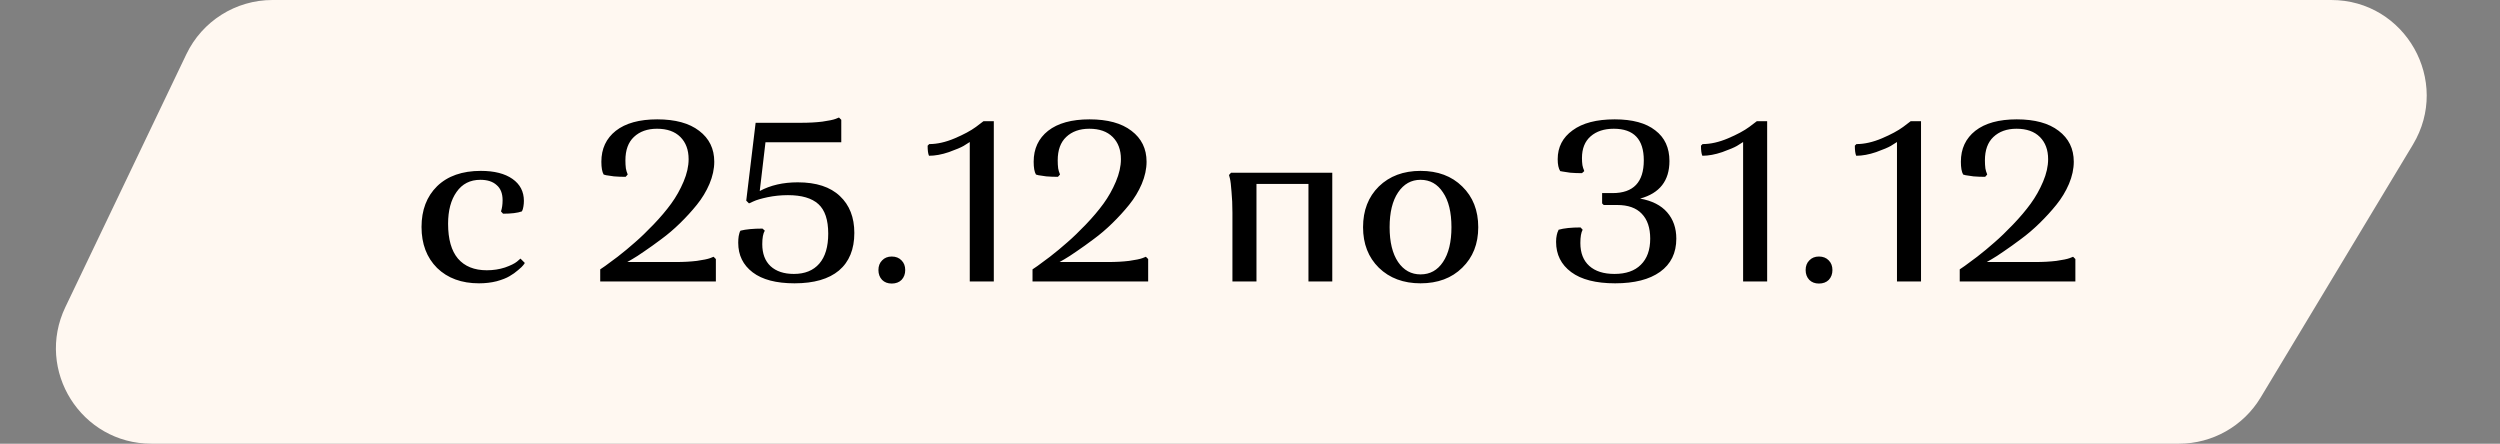
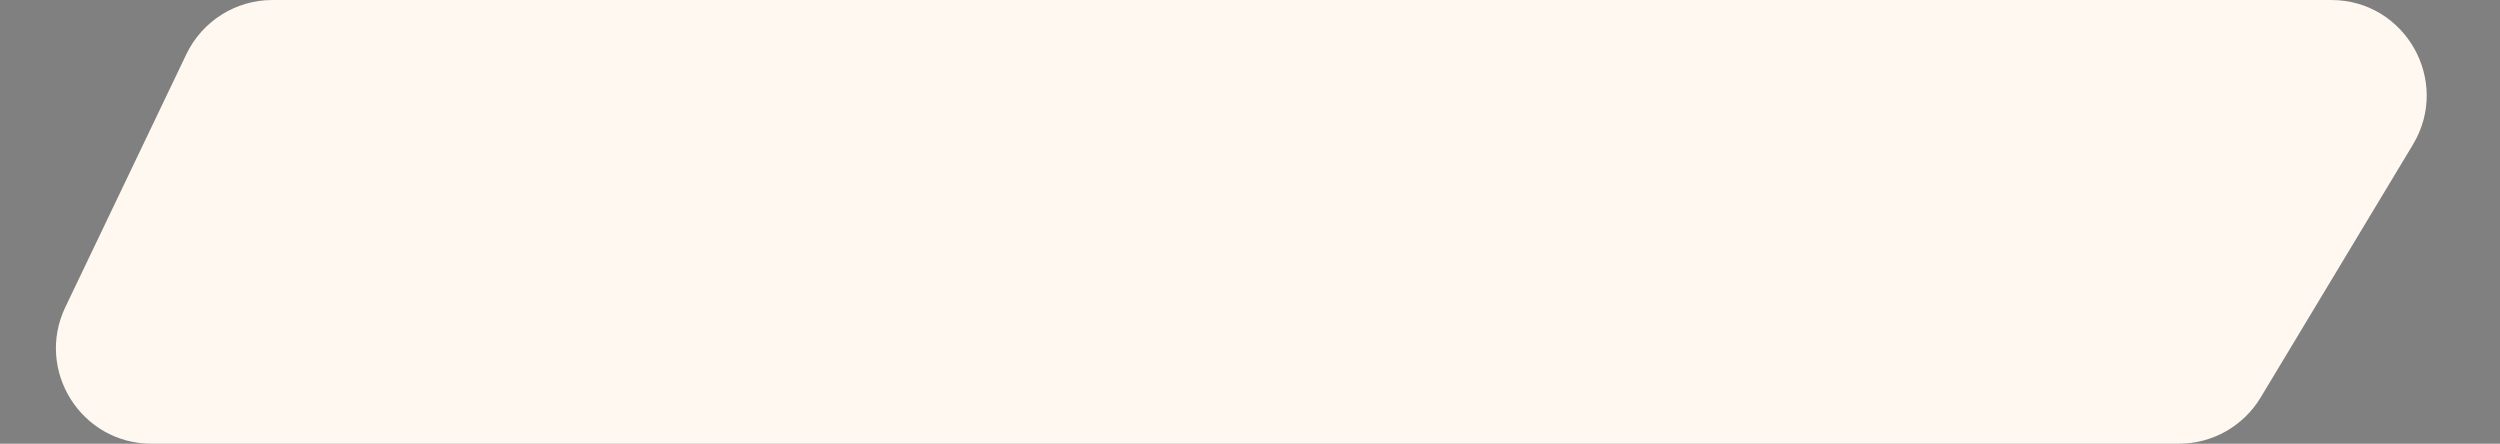
<svg xmlns="http://www.w3.org/2000/svg" width="524" height="93" viewBox="0 0 524 93" fill="none">
  <rect x="0" y="0" width="524" height="93" fill="#808080" stroke="none" />
  <path d="M39.061 11.367C42.385 4.421 49.401 0 57.102 0H488.611C504.171 0 513.771 16.987 505.745 30.317L473.831 83.317C470.212 89.326 463.711 93 456.697 93H31.742C17.025 93 7.349 77.642 13.7 64.368L39.061 11.367Z" fill="#FFF8F1" />
-   <path d="M109.088 54.2L110 55.112C109.936 55.24 109.824 55.4 109.664 55.592C109.536 55.784 109.184 56.12 108.608 56.6C108.064 57.08 107.456 57.512 106.784 57.896C106.144 58.28 105.248 58.632 104.096 58.952C102.944 59.24 101.712 59.384 100.4 59.384C96.752 59.384 93.824 58.312 91.616 56.168C89.44 53.992 88.352 51.128 88.352 47.576C88.352 44.024 89.44 41.176 91.616 39.032C93.824 36.888 96.88 35.816 100.784 35.816C103.6 35.816 105.808 36.376 107.408 37.496C109.008 38.616 109.808 40.152 109.808 42.104C109.808 42.488 109.776 42.872 109.712 43.256C109.648 43.608 109.584 43.864 109.52 44.024L109.376 44.312C108.48 44.632 107.168 44.792 105.44 44.792L105.008 44.312C105.232 43.64 105.344 42.856 105.344 41.96C105.344 40.552 104.928 39.496 104.096 38.792C103.296 38.056 102.16 37.688 100.688 37.688C98.544 37.688 96.88 38.536 95.696 40.232C94.512 41.896 93.92 44.12 93.92 46.904C93.92 50.136 94.608 52.568 95.984 54.2C97.392 55.832 99.408 56.648 102.032 56.648C103.376 56.648 104.64 56.456 105.824 56.072C107.008 55.656 107.856 55.24 108.368 54.824L109.088 54.2ZM149.71 33.896C149.71 35.4 149.374 36.952 148.702 38.552C148.03 40.12 147.15 41.576 146.062 42.92C145.006 44.232 143.822 45.528 142.51 46.808C141.23 48.056 139.934 49.16 138.622 50.12C137.342 51.08 136.158 51.928 135.07 52.664C134.014 53.4 133.15 53.96 132.478 54.344L131.47 54.92H141.646C143.278 54.92 144.75 54.84 146.062 54.68C147.406 54.488 148.334 54.296 148.846 54.104L149.566 53.816L150.046 54.296V59H125.806V56.456C126.062 56.296 126.414 56.056 126.862 55.736C127.31 55.416 128.174 54.776 129.454 53.816C130.734 52.824 131.95 51.816 133.102 50.792C134.286 49.768 135.582 48.52 136.99 47.048C138.43 45.544 139.662 44.088 140.686 42.68C141.71 41.272 142.574 39.736 143.278 38.072C143.982 36.408 144.334 34.84 144.334 33.368C144.334 31.416 143.758 29.864 142.606 28.712C141.454 27.56 139.822 26.984 137.71 26.984C135.694 26.984 134.078 27.56 132.862 28.712C131.678 29.832 131.086 31.464 131.086 33.608C131.086 34.216 131.118 34.776 131.182 35.288C131.278 35.768 131.374 36.104 131.47 36.296L131.566 36.584L131.134 37.064C130.27 37.064 129.454 37.032 128.686 36.968C127.918 36.872 127.374 36.792 127.054 36.728L126.526 36.584C126.206 36.04 126.046 35.144 126.046 33.896C126.046 31.176 127.054 29.016 129.07 27.416C131.118 25.816 134.014 25.016 137.758 25.016C141.534 25.016 144.462 25.816 146.542 27.416C148.654 29.016 149.71 31.176 149.71 33.896ZM166.396 57.416C168.7 57.416 170.476 56.696 171.724 55.256C172.972 53.816 173.596 51.72 173.596 48.968C173.596 46.088 172.908 44.024 171.532 42.776C170.156 41.528 168.028 40.904 165.148 40.904C163.676 40.904 162.252 41.048 160.876 41.336C159.532 41.624 158.556 41.912 157.948 42.2L156.988 42.632L156.412 42.056L158.38 25.736H167.932C169.564 25.736 171.036 25.656 172.348 25.496C173.692 25.304 174.62 25.112 175.132 24.92L175.852 24.632L176.332 25.112V29.816H160.444L159.243 40.04C161.484 38.824 164.14 38.216 167.212 38.216C171.084 38.216 174.028 39.176 176.044 41.096C178.06 42.984 179.068 45.56 179.068 48.824C179.068 52.248 177.996 54.872 175.852 56.696C173.708 58.488 170.604 59.384 166.54 59.384C162.7 59.384 159.772 58.616 157.756 57.08C155.74 55.544 154.732 53.48 154.732 50.888C154.732 50.376 154.764 49.912 154.828 49.496C154.924 49.048 155.004 48.744 155.068 48.584L155.212 48.344C156.364 48.056 157.9 47.912 159.82 47.912L160.3 48.344C159.948 48.92 159.772 49.864 159.772 51.176C159.772 53.16 160.348 54.696 161.5 55.784C162.684 56.872 164.316 57.416 166.396 57.416ZM184.886 58.664C184.374 58.12 184.118 57.432 184.118 56.6C184.118 55.768 184.374 55.096 184.886 54.584C185.398 54.04 186.07 53.768 186.902 53.768C187.766 53.768 188.454 54.04 188.966 54.584C189.478 55.096 189.734 55.768 189.734 56.6C189.734 57.432 189.478 58.12 188.966 58.664C188.454 59.176 187.766 59.432 186.902 59.432C186.07 59.432 185.398 59.176 184.886 58.664ZM203.262 59V29.768C202.942 29.992 202.51 30.264 201.966 30.584C201.422 30.904 200.398 31.336 198.894 31.88C197.39 32.392 195.998 32.648 194.718 32.648C194.526 32.232 194.43 31.528 194.43 30.536L194.766 30.2C196.43 30.2 198.206 29.8 200.094 29C201.982 28.2 203.47 27.4 204.558 26.6L206.142 25.4H208.302V59H203.262ZM240.32 33.896C240.32 35.4 239.984 36.952 239.312 38.552C238.64 40.12 237.76 41.576 236.672 42.92C235.616 44.232 234.432 45.528 233.12 46.808C231.84 48.056 230.544 49.16 229.232 50.12C227.952 51.08 226.768 51.928 225.68 52.664C224.624 53.4 223.76 53.96 223.088 54.344L222.08 54.92H232.256C233.888 54.92 235.36 54.84 236.672 54.68C238.016 54.488 238.944 54.296 239.456 54.104L240.176 53.816L240.656 54.296V59H216.416V56.456C216.672 56.296 217.024 56.056 217.472 55.736C217.92 55.416 218.784 54.776 220.064 53.816C221.344 52.824 222.56 51.816 223.712 50.792C224.896 49.768 226.192 48.52 227.6 47.048C229.04 45.544 230.272 44.088 231.296 42.68C232.32 41.272 233.184 39.736 233.888 38.072C234.592 36.408 234.944 34.84 234.944 33.368C234.944 31.416 234.368 29.864 233.216 28.712C232.064 27.56 230.432 26.984 228.32 26.984C226.304 26.984 224.688 27.56 223.472 28.712C222.288 29.832 221.696 31.464 221.696 33.608C221.696 34.216 221.728 34.776 221.792 35.288C221.888 35.768 221.984 36.104 222.08 36.296L222.176 36.584L221.744 37.064C220.88 37.064 220.064 37.032 219.296 36.968C218.528 36.872 217.984 36.792 217.664 36.728L217.136 36.584C216.816 36.04 216.656 35.144 216.656 33.896C216.656 31.176 217.664 29.016 219.68 27.416C221.728 25.816 224.624 25.016 228.368 25.016C232.144 25.016 235.072 25.816 237.152 27.416C239.264 29.016 240.32 31.176 240.32 33.896ZM274.253 59V38.552H263.357V59H258.317V44.6C258.317 42.968 258.253 41.496 258.125 40.184C258.029 38.84 257.917 37.912 257.789 37.4L257.597 36.68L258.029 36.2H279.245V59H274.253ZM285.696 47.624C285.696 44.104 286.8 41.256 289.008 39.08C291.248 36.904 294.16 35.816 297.744 35.816C301.36 35.816 304.272 36.904 306.48 39.08C308.72 41.256 309.84 44.104 309.84 47.624C309.84 51.112 308.72 53.944 306.48 56.12C304.272 58.296 301.36 59.384 297.744 59.384C294.16 59.384 291.248 58.296 289.008 56.12C286.8 53.944 285.696 51.112 285.696 47.624ZM293.04 40.328C291.856 42.088 291.264 44.52 291.264 47.624C291.264 50.728 291.856 53.16 293.04 54.92C294.224 56.648 295.792 57.512 297.744 57.512C299.728 57.512 301.296 56.648 302.448 54.92C303.632 53.16 304.224 50.728 304.224 47.624C304.224 44.488 303.632 42.056 302.448 40.328C301.296 38.568 299.728 37.688 297.744 37.688C295.792 37.688 294.224 38.568 293.04 40.328ZM338.396 57.416C340.796 57.416 342.636 56.776 343.916 55.496C345.228 54.216 345.884 52.392 345.884 50.024C345.884 47.752 345.292 46.008 344.108 44.792C342.956 43.576 341.244 42.968 338.972 42.968H336.14L335.804 42.632V40.472H338.012C342.364 40.472 344.54 38.184 344.54 33.608C344.54 29.192 342.444 26.984 338.252 26.984C336.236 26.984 334.62 27.512 333.404 28.568C332.188 29.624 331.58 31.144 331.58 33.128C331.58 33.672 331.612 34.168 331.676 34.616C331.772 35.064 331.868 35.384 331.964 35.576L332.06 35.864L331.58 36.296C330.716 36.296 329.9 36.264 329.132 36.2C328.396 36.104 327.868 36.024 327.548 35.96L327.02 35.864C326.668 35.32 326.492 34.488 326.492 33.368C326.492 30.84 327.532 28.824 329.612 27.32C331.692 25.784 334.636 25.016 338.444 25.016C342.156 25.016 344.988 25.784 346.94 27.32C348.924 28.824 349.916 30.968 349.916 33.752C349.916 37.88 347.868 40.504 343.772 41.624C346.268 42.072 348.156 43.032 349.436 44.504C350.716 45.976 351.356 47.816 351.356 50.024C351.356 53.032 350.22 55.352 347.948 56.984C345.708 58.584 342.572 59.384 338.54 59.384C334.508 59.384 331.436 58.6 329.324 57.032C327.212 55.464 326.156 53.352 326.156 50.696C326.156 50.152 326.204 49.672 326.3 49.256C326.396 48.84 326.492 48.552 326.588 48.392L326.684 48.152C327.804 47.832 329.34 47.672 331.292 47.672L331.724 48.152C331.404 48.728 331.244 49.656 331.244 50.936C331.244 53.016 331.868 54.616 333.116 55.736C334.364 56.856 336.124 57.416 338.396 57.416ZM365.356 59V29.768C365.036 29.992 364.604 30.264 364.06 30.584C363.516 30.904 362.492 31.336 360.988 31.88C359.484 32.392 358.092 32.648 356.812 32.648C356.62 32.232 356.524 31.528 356.524 30.536L356.86 30.2C358.524 30.2 360.3 29.8 362.188 29C364.076 28.2 365.564 27.4 366.652 26.6L368.236 25.4H370.396V59H365.356ZM379.229 58.664C378.717 58.12 378.461 57.432 378.461 56.6C378.461 55.768 378.717 55.096 379.229 54.584C379.741 54.04 380.413 53.768 381.245 53.768C382.109 53.768 382.797 54.04 383.309 54.584C383.821 55.096 384.077 55.768 384.077 56.6C384.077 57.432 383.821 58.12 383.309 58.664C382.797 59.176 382.109 59.432 381.245 59.432C380.413 59.432 379.741 59.176 379.229 58.664ZM397.606 59V29.768C397.286 29.992 396.854 30.264 396.31 30.584C395.766 30.904 394.742 31.336 393.238 31.88C391.734 32.392 390.342 32.648 389.062 32.648C388.87 32.232 388.774 31.528 388.774 30.536L389.11 30.2C390.774 30.2 392.55 29.8 394.438 29C396.326 28.2 397.814 27.4 398.902 26.6L400.486 25.4H402.646V59H397.606ZM434.663 33.896C434.663 35.4 434.327 36.952 433.655 38.552C432.983 40.12 432.103 41.576 431.015 42.92C429.959 44.232 428.775 45.528 427.463 46.808C426.183 48.056 424.887 49.16 423.575 50.12C422.295 51.08 421.111 51.928 420.023 52.664C418.967 53.4 418.103 53.96 417.431 54.344L416.423 54.92H426.599C428.231 54.92 429.703 54.84 431.015 54.68C432.359 54.488 433.287 54.296 433.799 54.104L434.519 53.816L434.999 54.296V59H410.759V56.456C411.015 56.296 411.367 56.056 411.815 55.736C412.263 55.416 413.127 54.776 414.407 53.816C415.687 52.824 416.903 51.816 418.055 50.792C419.239 49.768 420.535 48.52 421.943 47.048C423.383 45.544 424.615 44.088 425.639 42.68C426.663 41.272 427.527 39.736 428.231 38.072C428.935 36.408 429.287 34.84 429.287 33.368C429.287 31.416 428.711 29.864 427.559 28.712C426.407 27.56 424.775 26.984 422.663 26.984C420.647 26.984 419.031 27.56 417.815 28.712C416.631 29.832 416.039 31.464 416.039 33.608C416.039 34.216 416.071 34.776 416.135 35.288C416.231 35.768 416.327 36.104 416.423 36.296L416.519 36.584L416.087 37.064C415.223 37.064 414.407 37.032 413.639 36.968C412.871 36.872 412.327 36.792 412.007 36.728L411.479 36.584C411.159 36.04 410.999 35.144 410.999 33.896C410.999 31.176 412.007 29.016 414.023 27.416C416.071 25.816 418.967 25.016 422.711 25.016C426.487 25.016 429.415 25.816 431.495 27.416C433.607 29.016 434.663 31.176 434.663 33.896Z" fill="black" />
</svg>